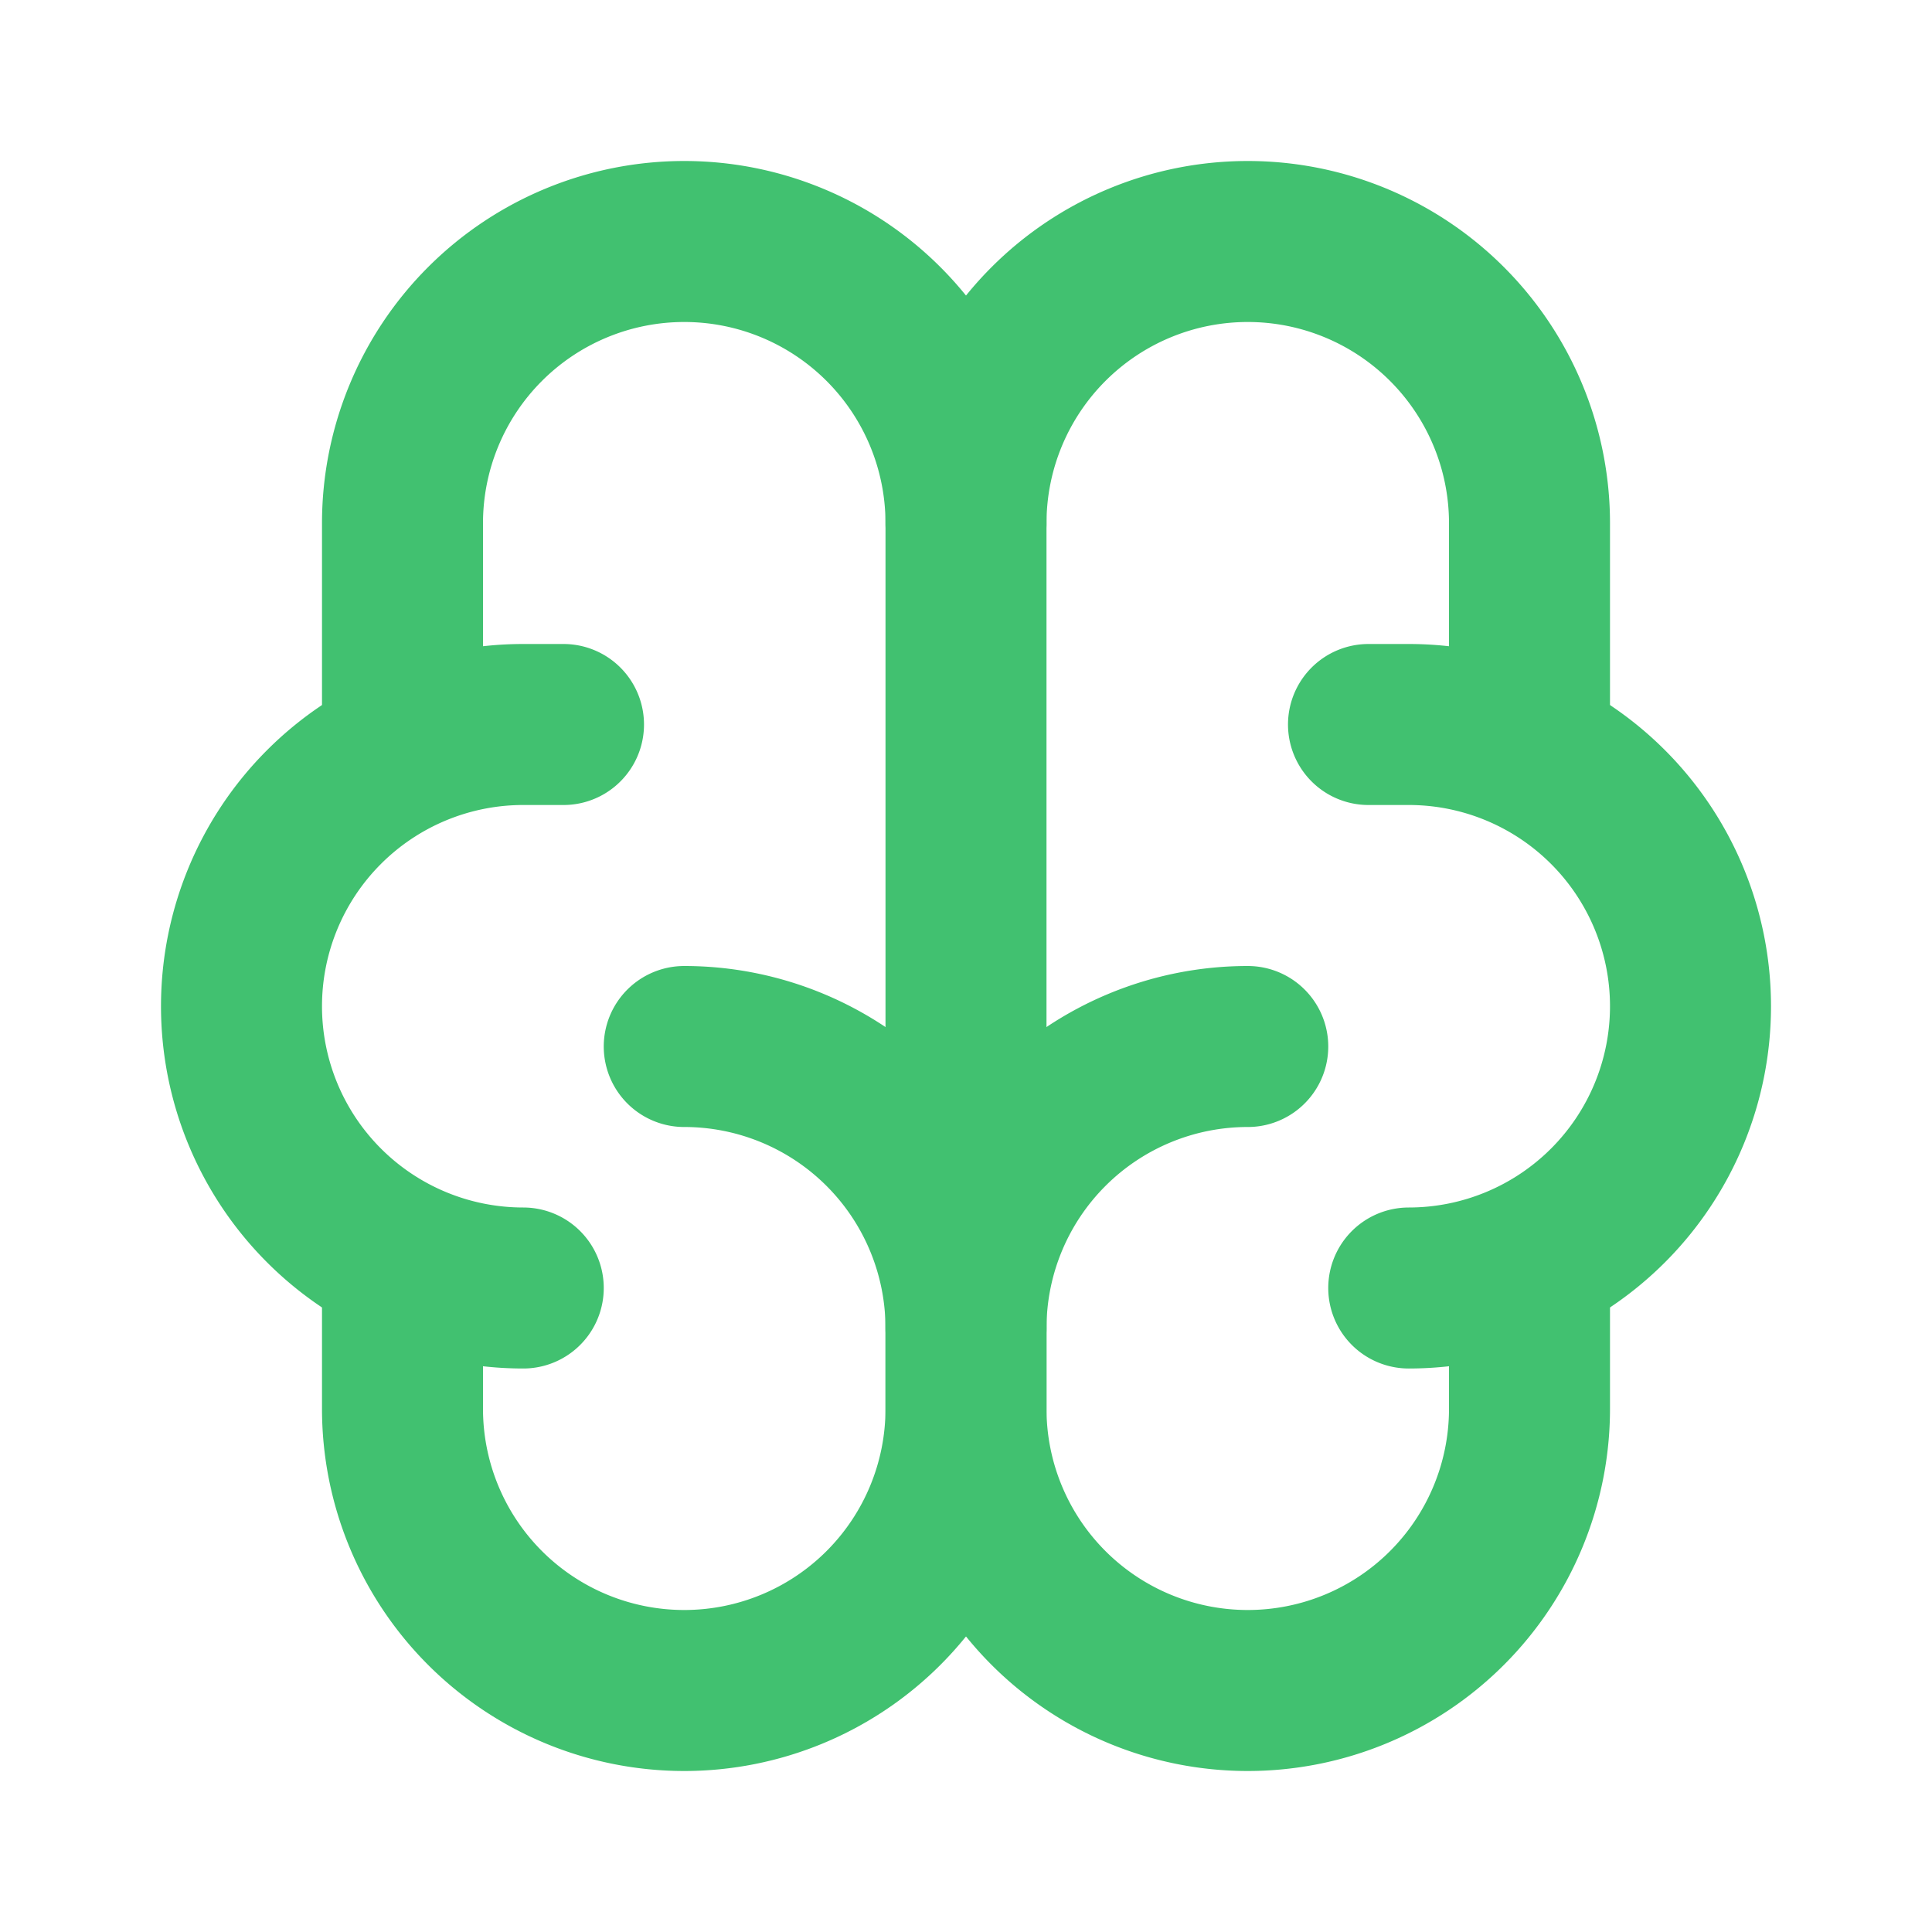
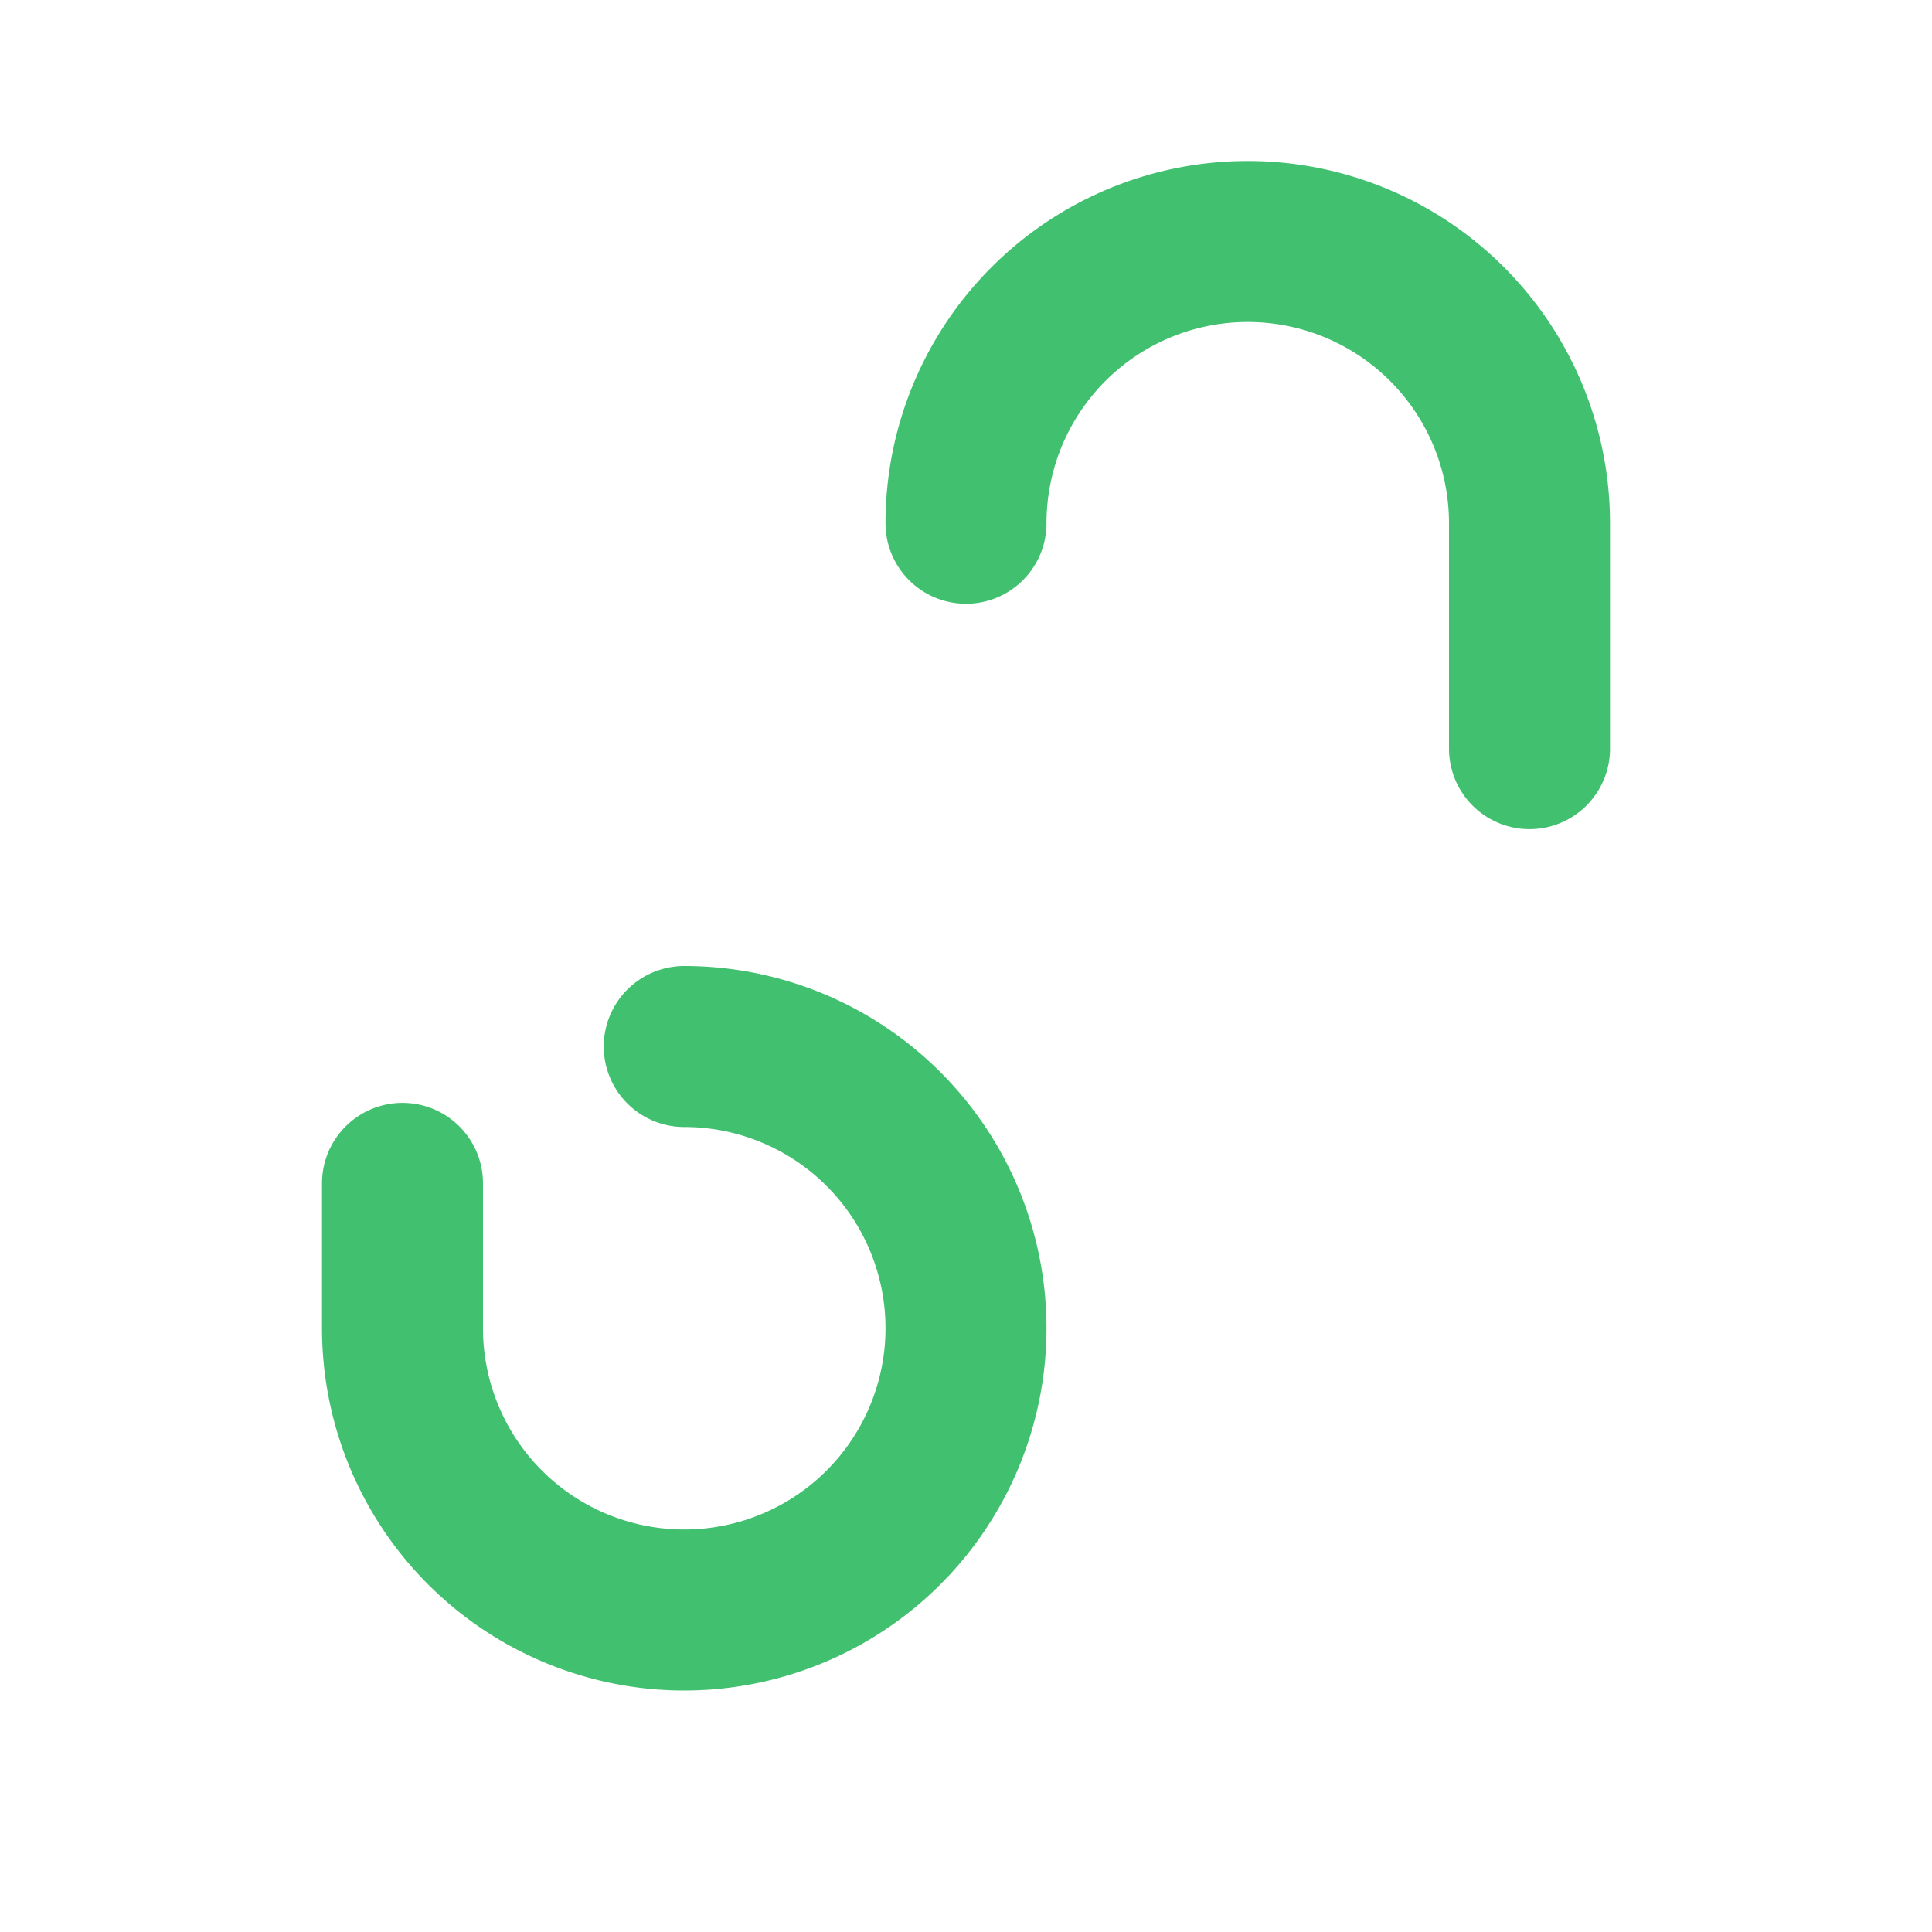
<svg xmlns="http://www.w3.org/2000/svg" width="24" height="24" viewBox="0 0 24 24" fill="none" stroke="#41c170" stroke-width="2" stroke-linecap="round" stroke-linejoin="round">
  <path stroke="none" d="M0 0h24v24H0z" fill="none" />
-   <path d="M15.5 13a3.5 3.5 0 0 0 -3.5 3.5v1a3.5 3.5 0 0 0 7 0v-1.8" />
-   <path d="M8.5 13a3.5 3.5 0 0 1 3.5 3.5v1a3.5 3.5 0 0 1 -7 0v-1.8" />
-   <path d="M17.5 16a3.5 3.5 0 0 0 0 -7h-.5" />
+   <path d="M8.5 13a3.5 3.5 0 0 1 3.5 3.5a3.5 3.5 0 0 1 -7 0v-1.8" />
  <path d="M19 9.3v-2.8a3.5 3.5 0 0 0 -7 0" />
-   <path d="M6.5 16a3.5 3.5 0 0 1 0 -7h.5" />
-   <path d="M5 9.3v-2.8a3.5 3.5 0 0 1 7 0v10" />
</svg>